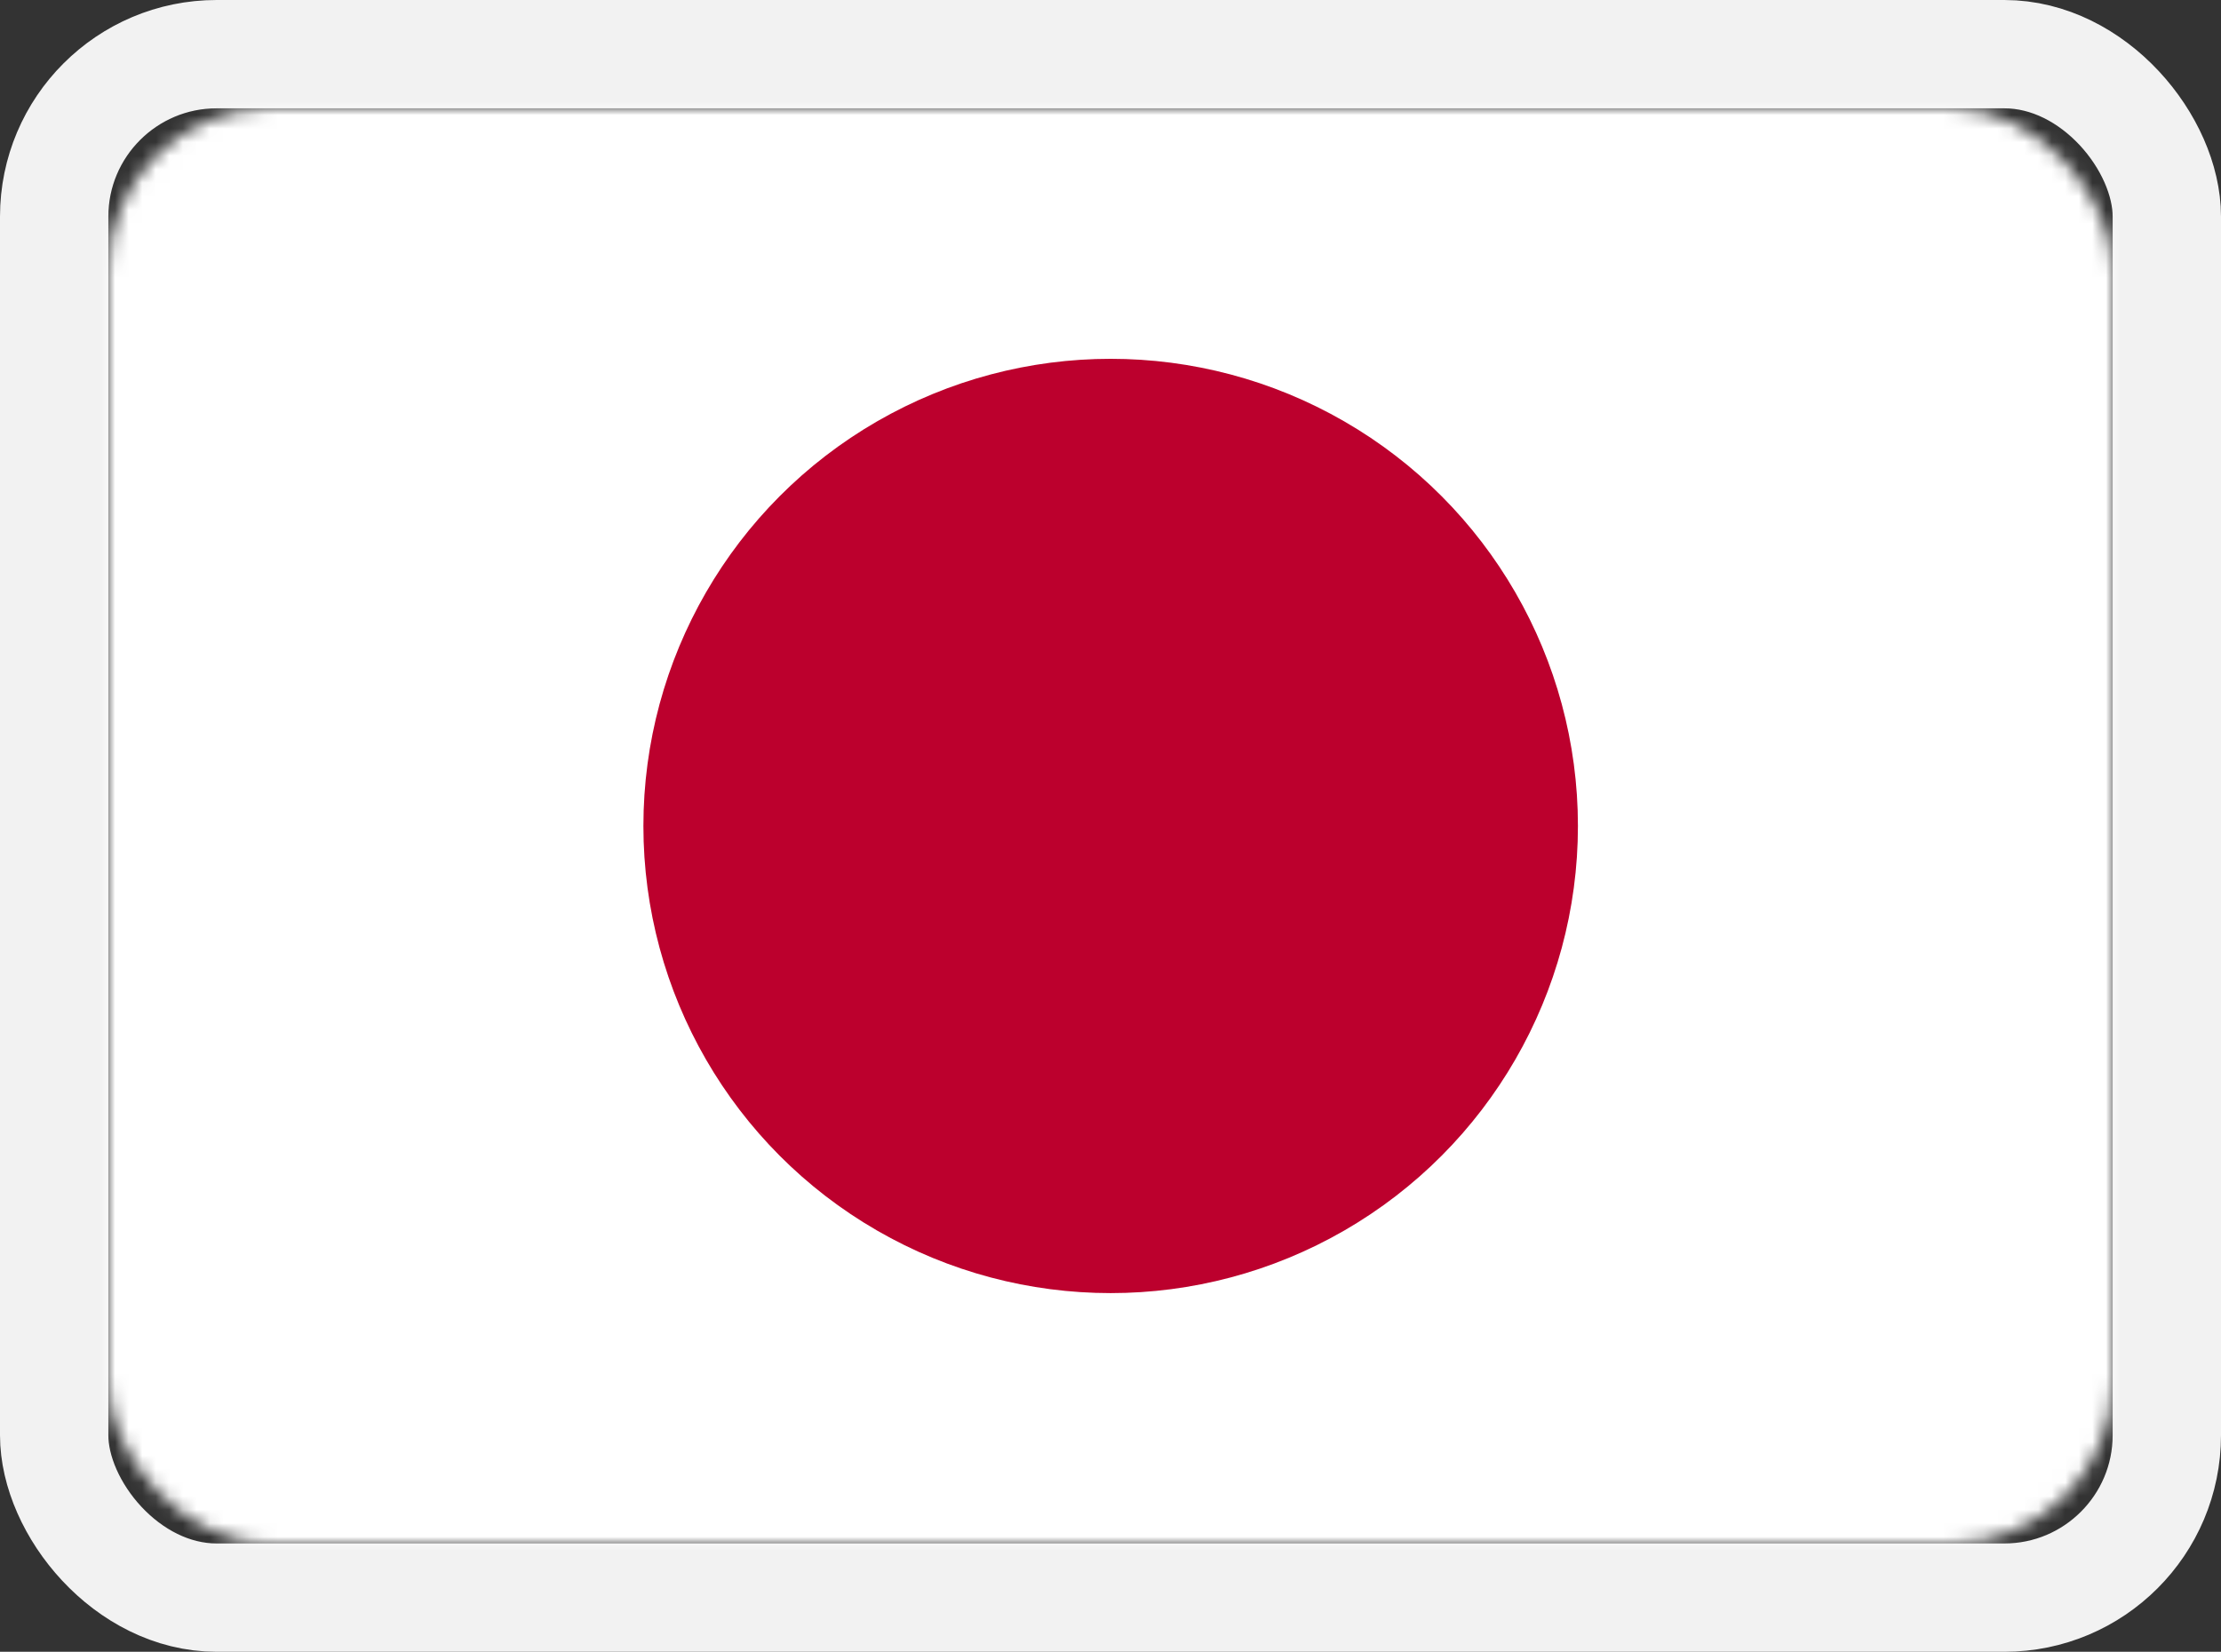
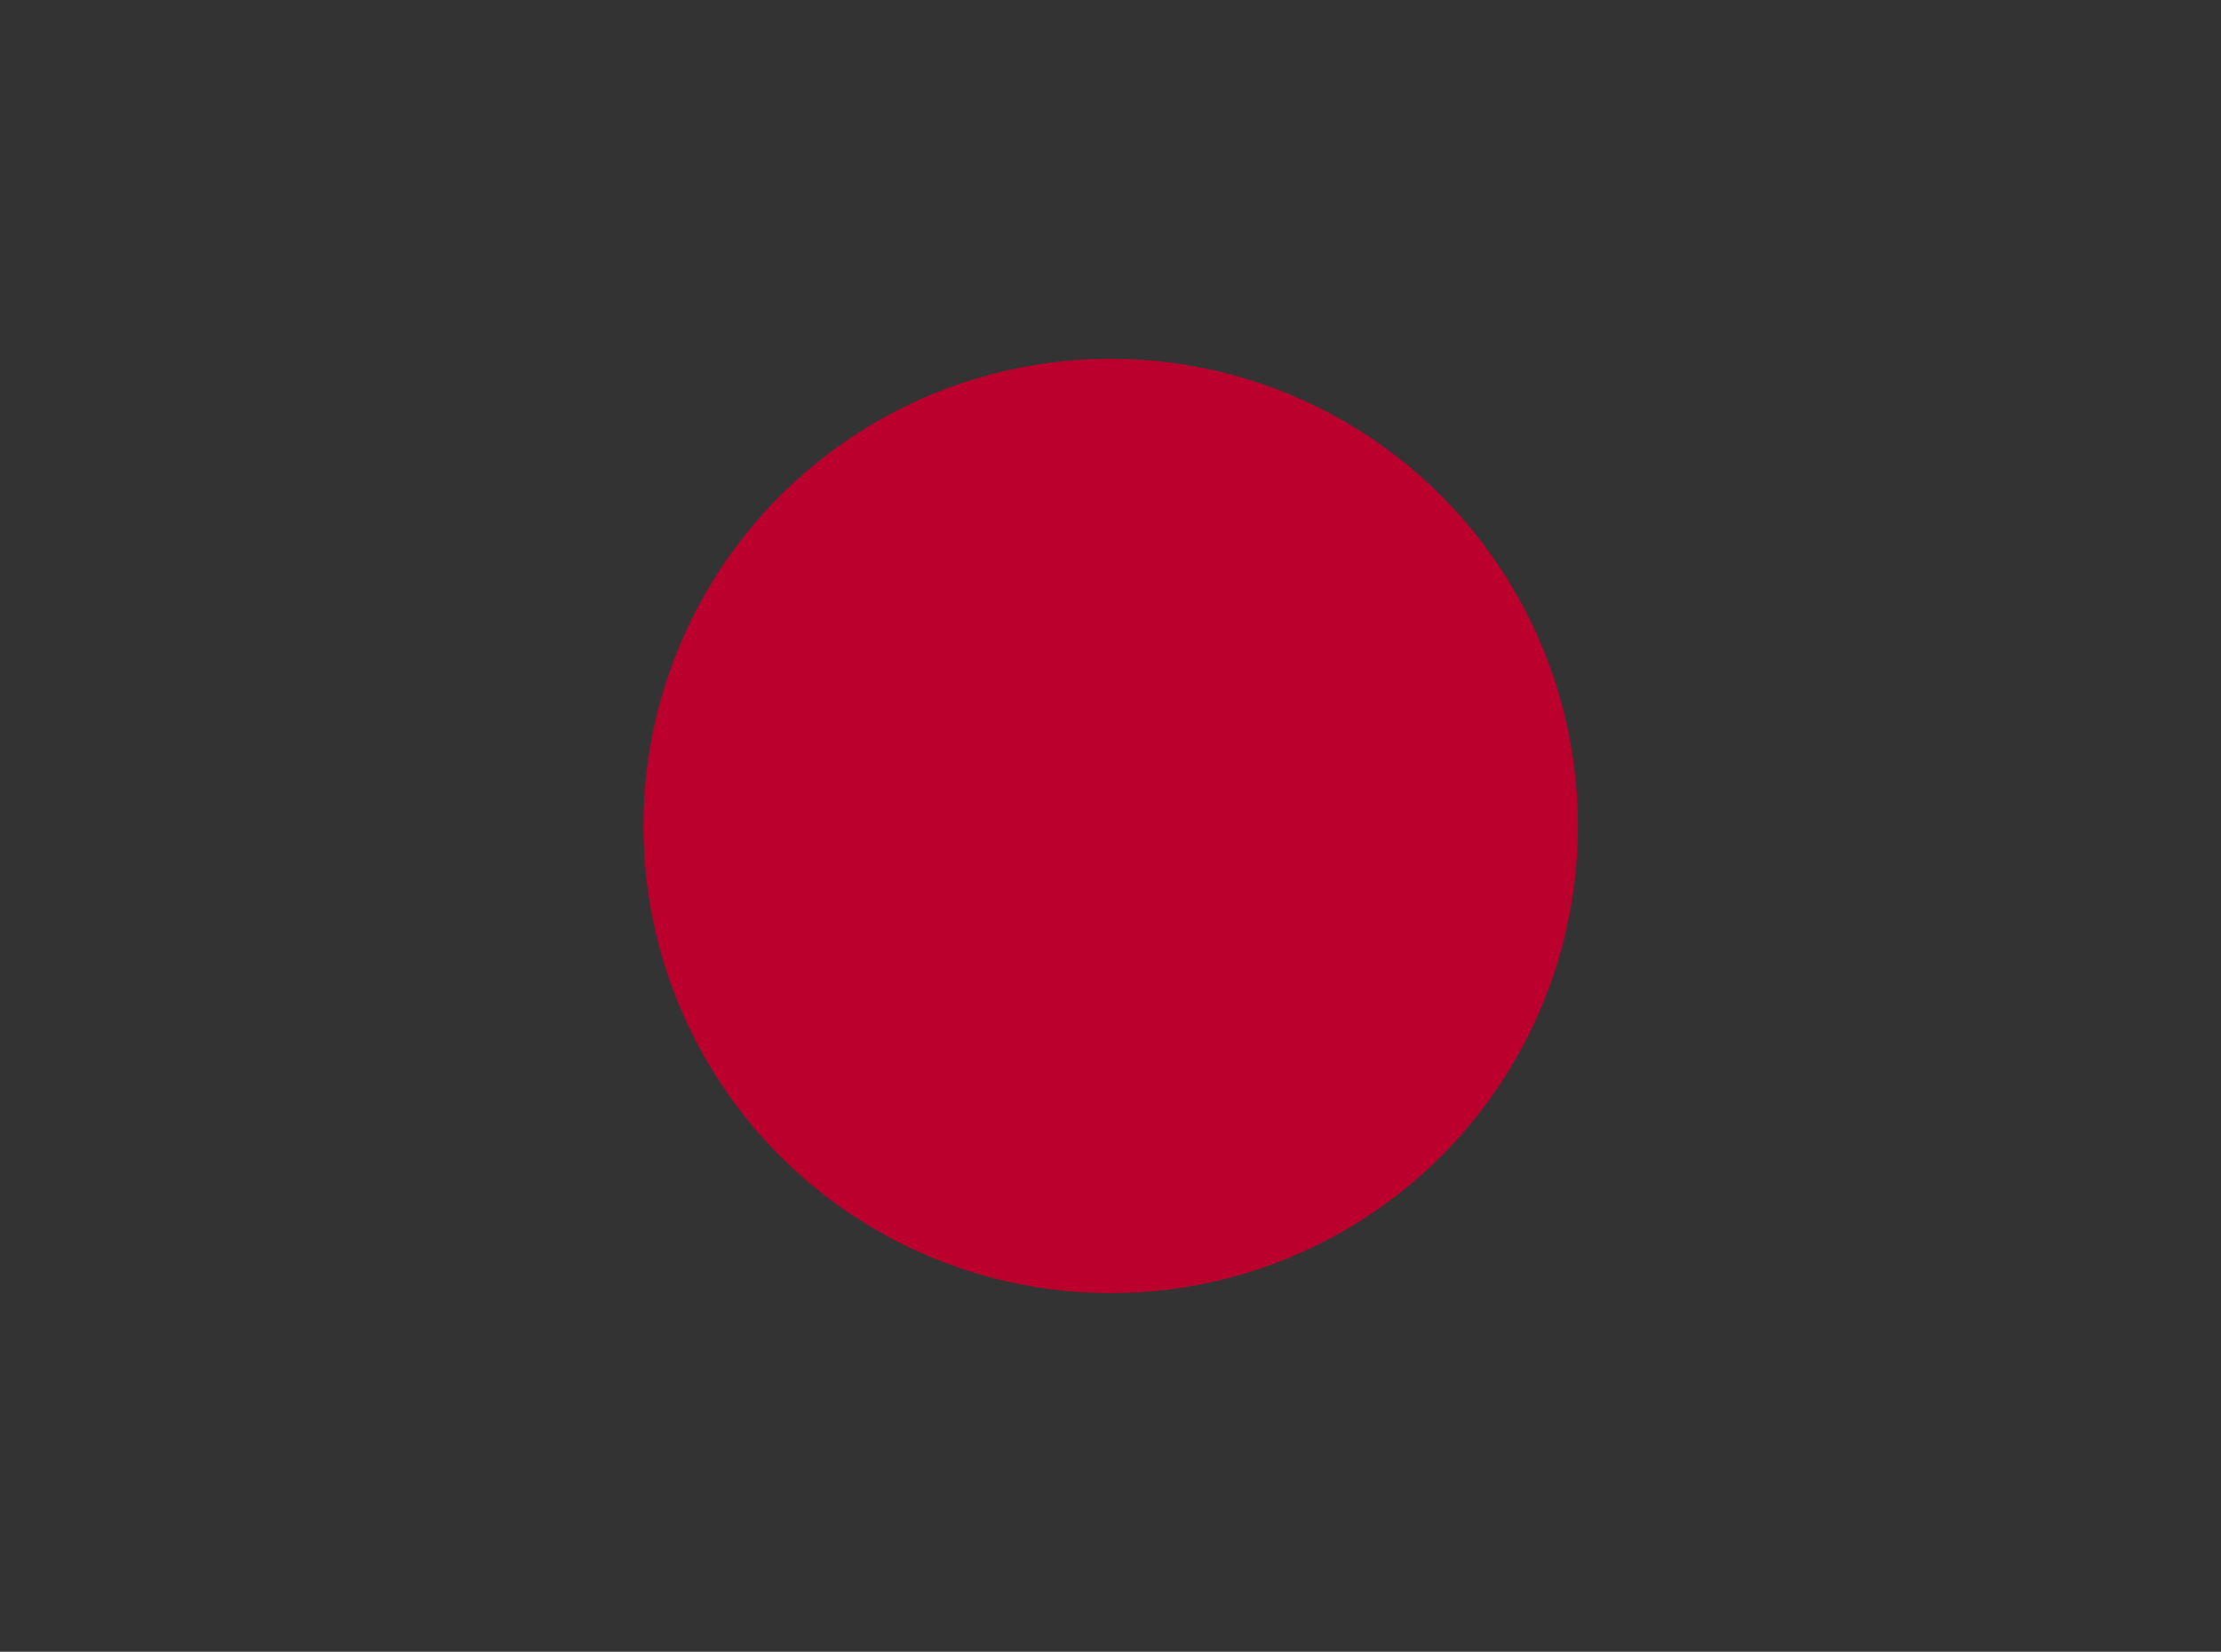
<svg xmlns="http://www.w3.org/2000/svg" xmlns:xlink="http://www.w3.org/1999/xlink" width="164px" height="122px" viewBox="0 0 164 122" version="1.1">
  <rect x="0" y="0" width="164" height="122" fill="#333333" stroke="none" />
  <title>japan</title>
  <defs>
    <rect id="path-1" x="8" y="8" width="148" height="106" rx="12" />
  </defs>
  <g id="japan" stroke="none" stroke-width="1" fill="none" fill-rule="evenodd">
    <mask id="mask-2" fill="white">
      <use xlink:href="#path-1" />
    </mask>
-     <rect stroke="#F2F2F2" stroke-width="8" x="4" y="4" width="156" height="114" rx="12" />
    <g id="jp" mask="url(#mask-2)">
      <g transform="translate(-1.25, 5.5)" id="Group">
        <g transform="translate(0, -0)">
-           <polygon id="Path" fill="#FFFFFF" fill-rule="nonzero" points="0 0 166.5 0 166.5 111 0 111" />
          <circle id="Oval" fill="#BC002D" fill-rule="nonzero" cx="83.262" cy="55.505" r="34.503" />
        </g>
      </g>
    </g>
  </g>
</svg>